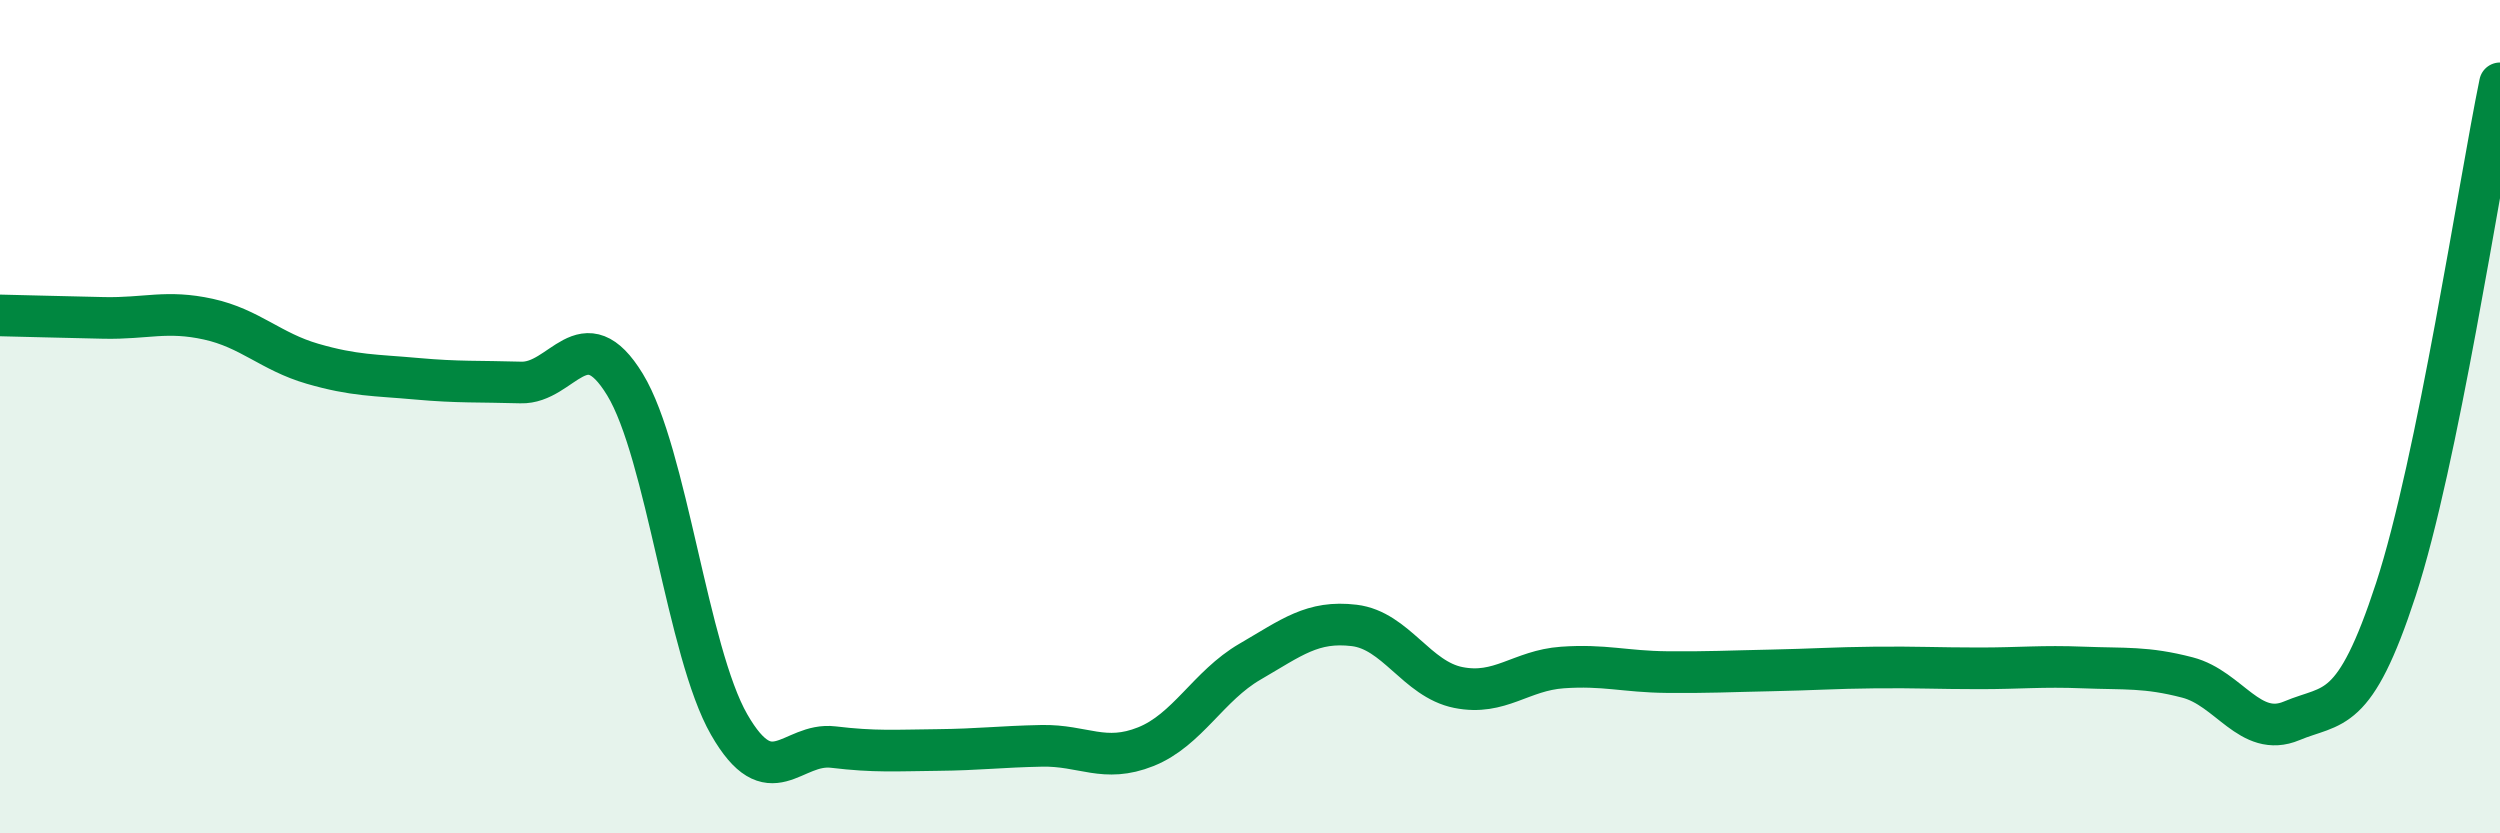
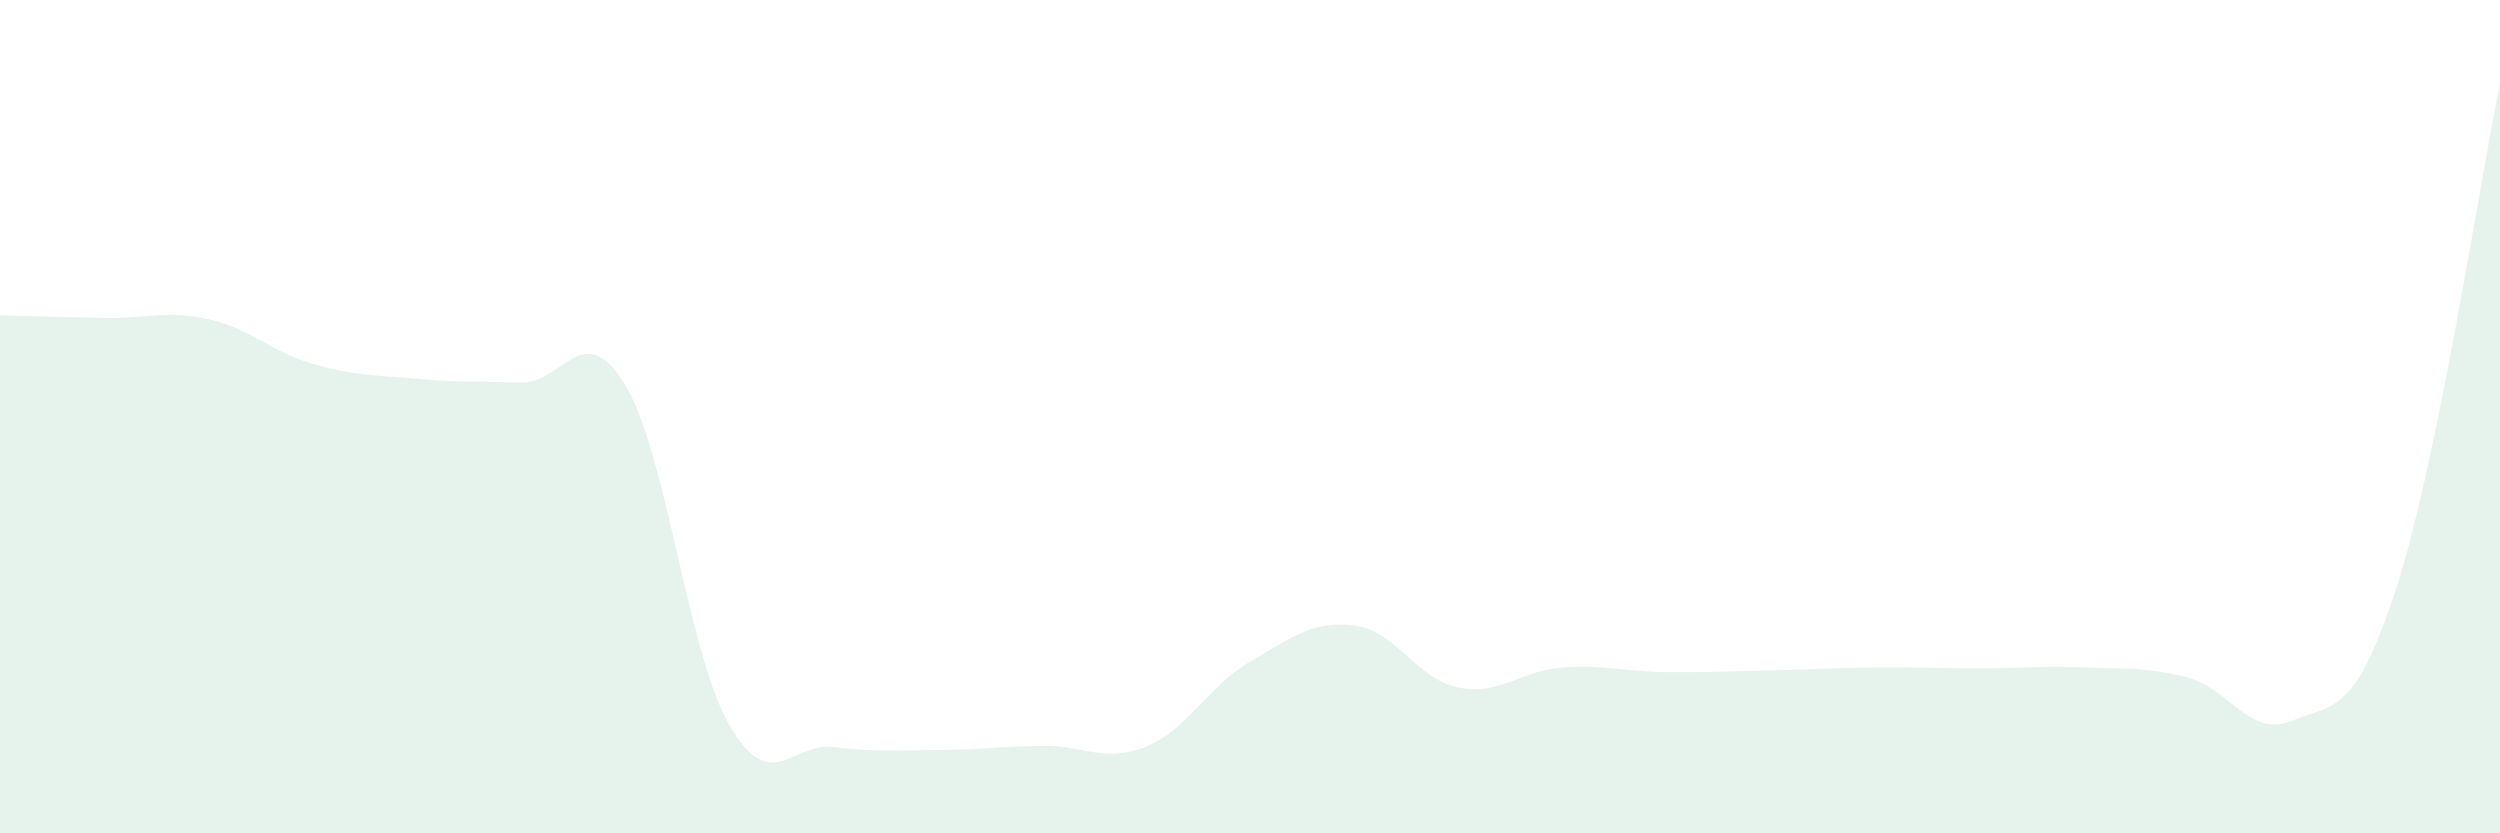
<svg xmlns="http://www.w3.org/2000/svg" width="60" height="20" viewBox="0 0 60 20">
  <path d="M 0,7.57 C 0.5,7.58 1.5,7.61 2.5,7.63 C 3.5,7.65 4,7.44 5,7.66 C 6,7.88 6.5,8.44 7.5,8.73 C 8.5,9.02 9,9 10,9.09 C 11,9.18 11.5,9.15 12.5,9.18 C 13.5,9.21 14,7.59 15,9.23 C 16,10.87 16.5,15.65 17.5,17.39 C 18.5,19.13 19,17.81 20,17.93 C 21,18.05 21.5,18.01 22.5,18 C 23.5,17.99 24,17.92 25,17.9 C 26,17.88 26.5,18.32 27.5,17.92 C 28.5,17.52 29,16.46 30,15.88 C 31,15.3 31.5,14.89 32.5,15.01 C 33.5,15.13 34,16.3 35,16.5 C 36,16.7 36.5,16.09 37.5,16.02 C 38.5,15.95 39,16.12 40,16.13 C 41,16.14 41.5,16.11 42.5,16.09 C 43.5,16.07 44,16.03 45,16.02 C 46,16.01 46.5,16.04 47.5,16.04 C 48.5,16.04 49,15.98 50,16.02 C 51,16.06 51.5,16 52.5,16.26 C 53.5,16.52 54,17.72 55,17.3 C 56,16.88 56.5,17.21 57.5,14.15 C 58.5,11.09 59.5,4.43 60,2L60 20L0 20Z" fill="#008740" opacity="0.1" stroke-linecap="round" stroke-linejoin="round" />
-   <path d="M 0,7.57 C 0.5,7.58 1.5,7.61 2.5,7.63 C 3.5,7.65 4,7.44 5,7.66 C 6,7.88 6.5,8.44 7.5,8.73 C 8.5,9.02 9,9 10,9.09 C 11,9.18 11.5,9.15 12.5,9.18 C 13.5,9.21 14,7.59 15,9.23 C 16,10.87 16.5,15.65 17.5,17.39 C 18.5,19.13 19,17.81 20,17.93 C 21,18.05 21.5,18.01 22.5,18 C 23.5,17.99 24,17.92 25,17.9 C 26,17.88 26.5,18.32 27.5,17.92 C 28.5,17.52 29,16.46 30,15.88 C 31,15.3 31.5,14.89 32.5,15.01 C 33.5,15.13 34,16.3 35,16.5 C 36,16.7 36.5,16.09 37.5,16.02 C 38.5,15.95 39,16.12 40,16.13 C 41,16.14 41.5,16.11 42.5,16.09 C 43.5,16.07 44,16.03 45,16.02 C 46,16.01 46.5,16.04 47.5,16.04 C 48.5,16.04 49,15.98 50,16.02 C 51,16.06 51.5,16 52.5,16.26 C 53.5,16.52 54,17.72 55,17.3 C 56,16.88 56.5,17.21 57.5,14.15 C 58.5,11.09 59.5,4.43 60,2" stroke="#008740" stroke-width="1" fill="none" stroke-linecap="round" stroke-linejoin="round" />
</svg>